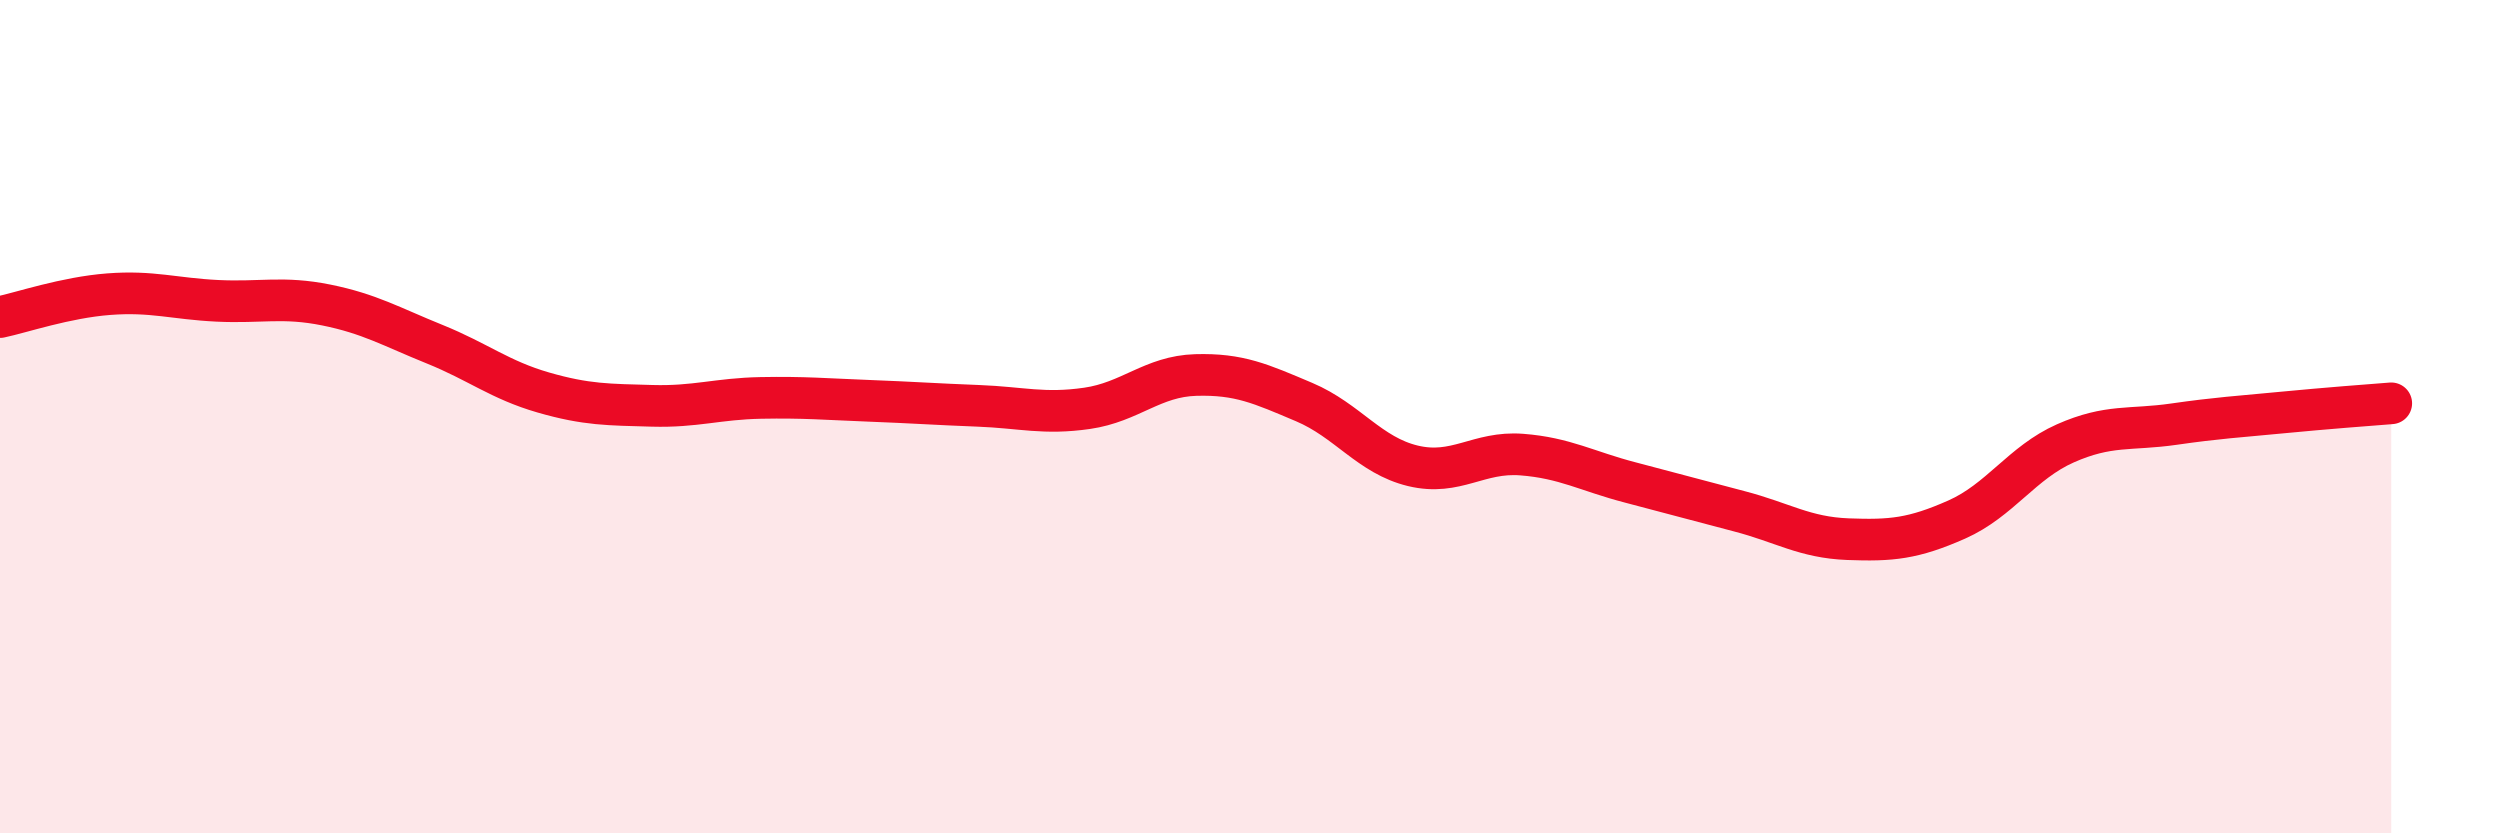
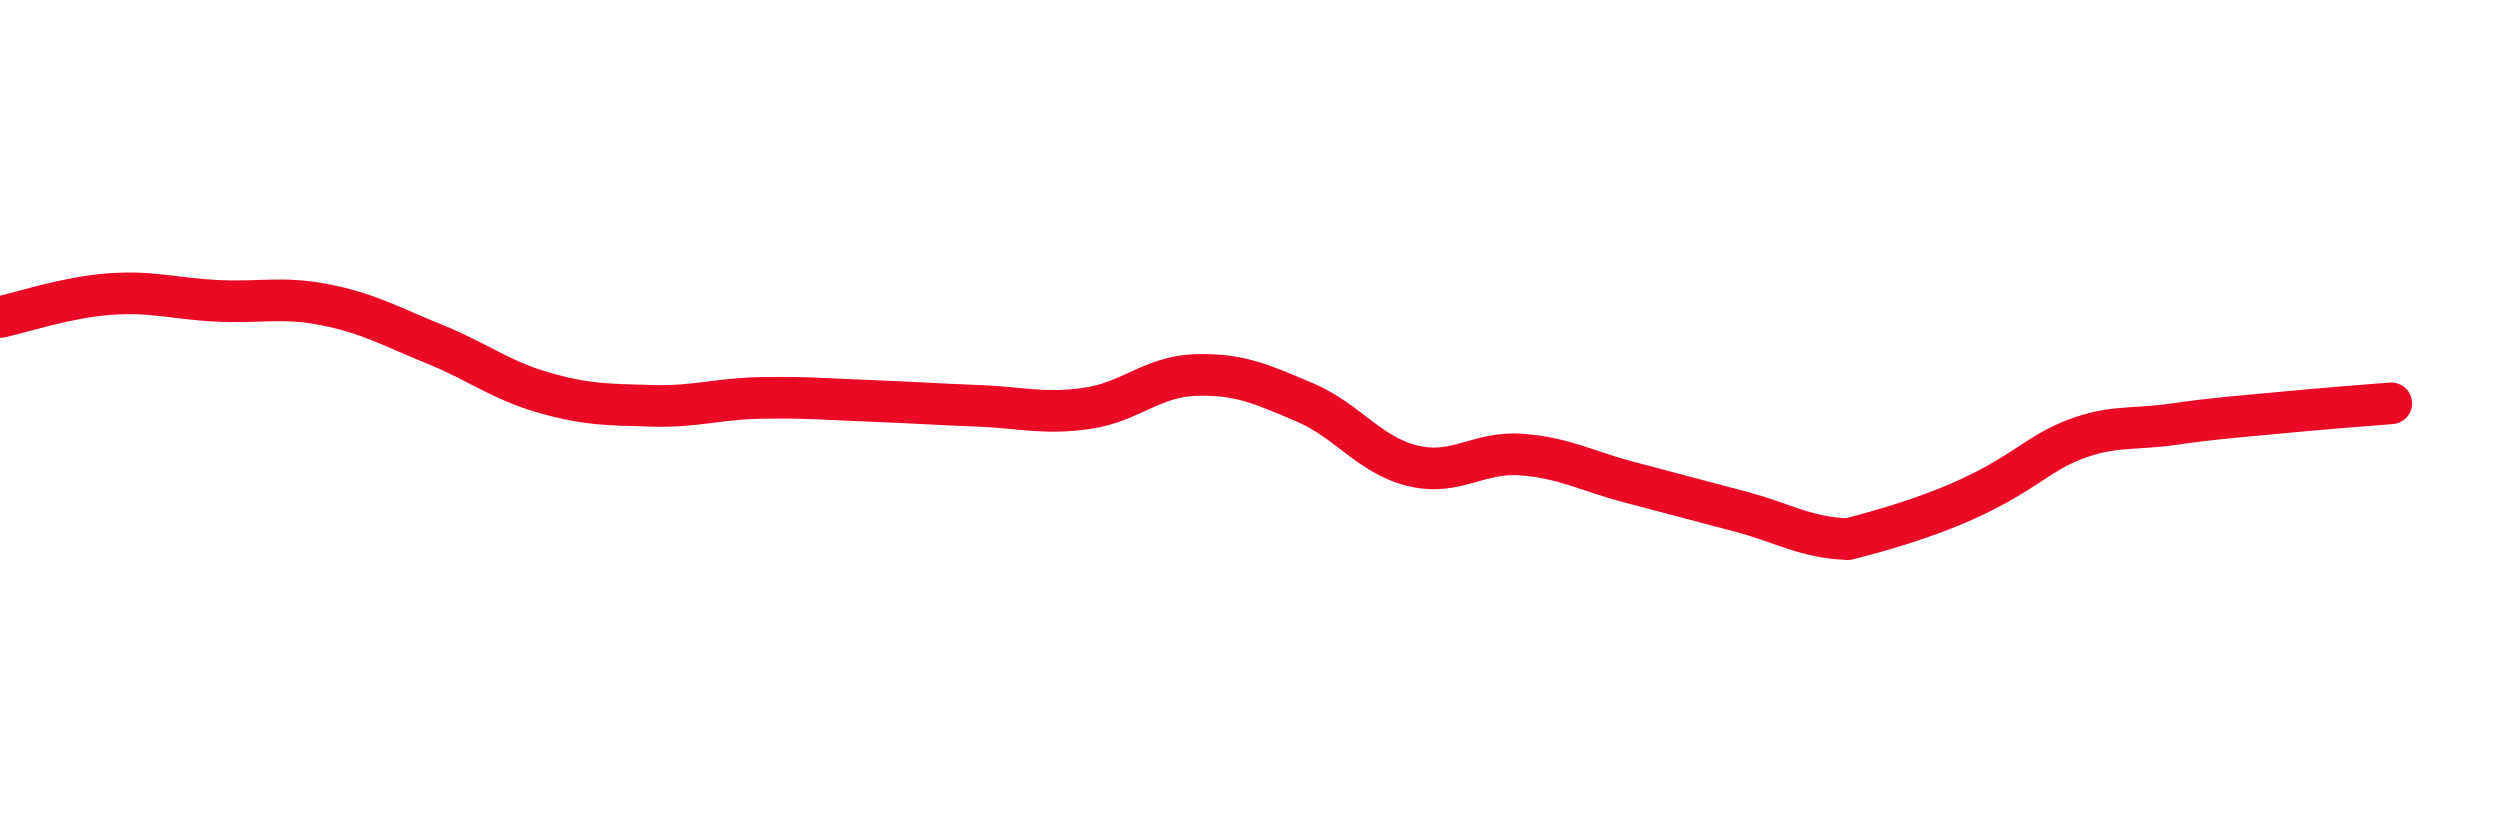
<svg xmlns="http://www.w3.org/2000/svg" width="60" height="20" viewBox="0 0 60 20">
-   <path d="M 0,7.61 C 0.52,7.5 1.57,7.14 2.61,7.06 C 3.65,6.98 4.18,7.17 5.22,7.22 C 6.26,7.27 6.79,7.11 7.83,7.32 C 8.87,7.53 9.39,7.84 10.43,8.26 C 11.47,8.68 12,9.12 13.04,9.42 C 14.08,9.72 14.61,9.71 15.65,9.74 C 16.69,9.77 17.22,9.57 18.26,9.55 C 19.3,9.53 19.83,9.58 20.87,9.62 C 21.91,9.66 22.44,9.7 23.48,9.74 C 24.52,9.78 25.05,9.95 26.09,9.8 C 27.13,9.65 27.66,9.03 28.7,9 C 29.74,8.97 30.26,9.21 31.3,9.65 C 32.34,10.09 32.87,10.93 33.91,11.18 C 34.95,11.43 35.48,10.83 36.52,10.91 C 37.56,10.99 38.09,11.31 39.13,11.58 C 40.17,11.85 40.7,12 41.74,12.27 C 42.78,12.54 43.31,12.9 44.35,12.94 C 45.39,12.98 45.92,12.93 46.96,12.47 C 48,12.01 48.53,11.1 49.57,10.64 C 50.61,10.18 51.13,10.33 52.17,10.18 C 53.21,10.03 53.74,10 54.78,9.9 C 55.82,9.8 56.87,9.72 57.39,9.68L57.39 20L0 20Z" fill="#EB0A25" opacity="0.1" stroke-linecap="round" stroke-linejoin="round" />
-   <path d="M 0,7.61 C 0.52,7.5 1.57,7.14 2.61,7.06 C 3.65,6.98 4.18,7.17 5.22,7.22 C 6.26,7.27 6.79,7.11 7.83,7.32 C 8.87,7.53 9.39,7.84 10.43,8.26 C 11.47,8.68 12,9.12 13.04,9.42 C 14.08,9.72 14.61,9.71 15.65,9.74 C 16.69,9.77 17.22,9.57 18.26,9.55 C 19.3,9.53 19.83,9.58 20.87,9.62 C 21.91,9.66 22.44,9.7 23.48,9.74 C 24.52,9.78 25.05,9.95 26.09,9.8 C 27.13,9.65 27.66,9.03 28.7,9 C 29.74,8.97 30.26,9.21 31.3,9.65 C 32.34,10.09 32.87,10.93 33.91,11.18 C 34.95,11.43 35.48,10.83 36.52,10.91 C 37.56,10.99 38.09,11.31 39.13,11.58 C 40.17,11.85 40.7,12 41.74,12.27 C 42.78,12.54 43.31,12.9 44.35,12.94 C 45.39,12.98 45.92,12.93 46.96,12.47 C 48,12.01 48.53,11.1 49.57,10.64 C 50.61,10.18 51.13,10.33 52.17,10.18 C 53.21,10.03 53.74,10 54.78,9.9 C 55.82,9.8 56.87,9.72 57.39,9.68" stroke="#EB0A25" stroke-width="1" fill="none" stroke-linecap="round" stroke-linejoin="round" />
+   <path d="M 0,7.61 C 0.52,7.5 1.57,7.14 2.61,7.06 C 3.65,6.98 4.18,7.17 5.22,7.22 C 6.26,7.27 6.79,7.11 7.83,7.32 C 8.87,7.53 9.39,7.84 10.43,8.26 C 11.47,8.68 12,9.12 13.04,9.42 C 14.08,9.72 14.61,9.71 15.65,9.74 C 16.69,9.77 17.22,9.57 18.26,9.55 C 19.3,9.53 19.83,9.58 20.87,9.62 C 21.91,9.66 22.44,9.7 23.48,9.74 C 24.52,9.78 25.05,9.95 26.09,9.8 C 27.13,9.65 27.66,9.03 28.7,9 C 29.74,8.97 30.26,9.21 31.3,9.65 C 32.34,10.09 32.87,10.93 33.91,11.18 C 34.95,11.43 35.48,10.83 36.52,10.91 C 37.56,10.99 38.09,11.31 39.13,11.58 C 40.17,11.85 40.7,12 41.74,12.27 C 42.78,12.54 43.31,12.9 44.35,12.94 C 48,12.01 48.53,11.1 49.57,10.64 C 50.61,10.18 51.13,10.33 52.17,10.18 C 53.21,10.03 53.74,10 54.78,9.9 C 55.82,9.8 56.87,9.72 57.39,9.68" stroke="#EB0A25" stroke-width="1" fill="none" stroke-linecap="round" stroke-linejoin="round" />
</svg>